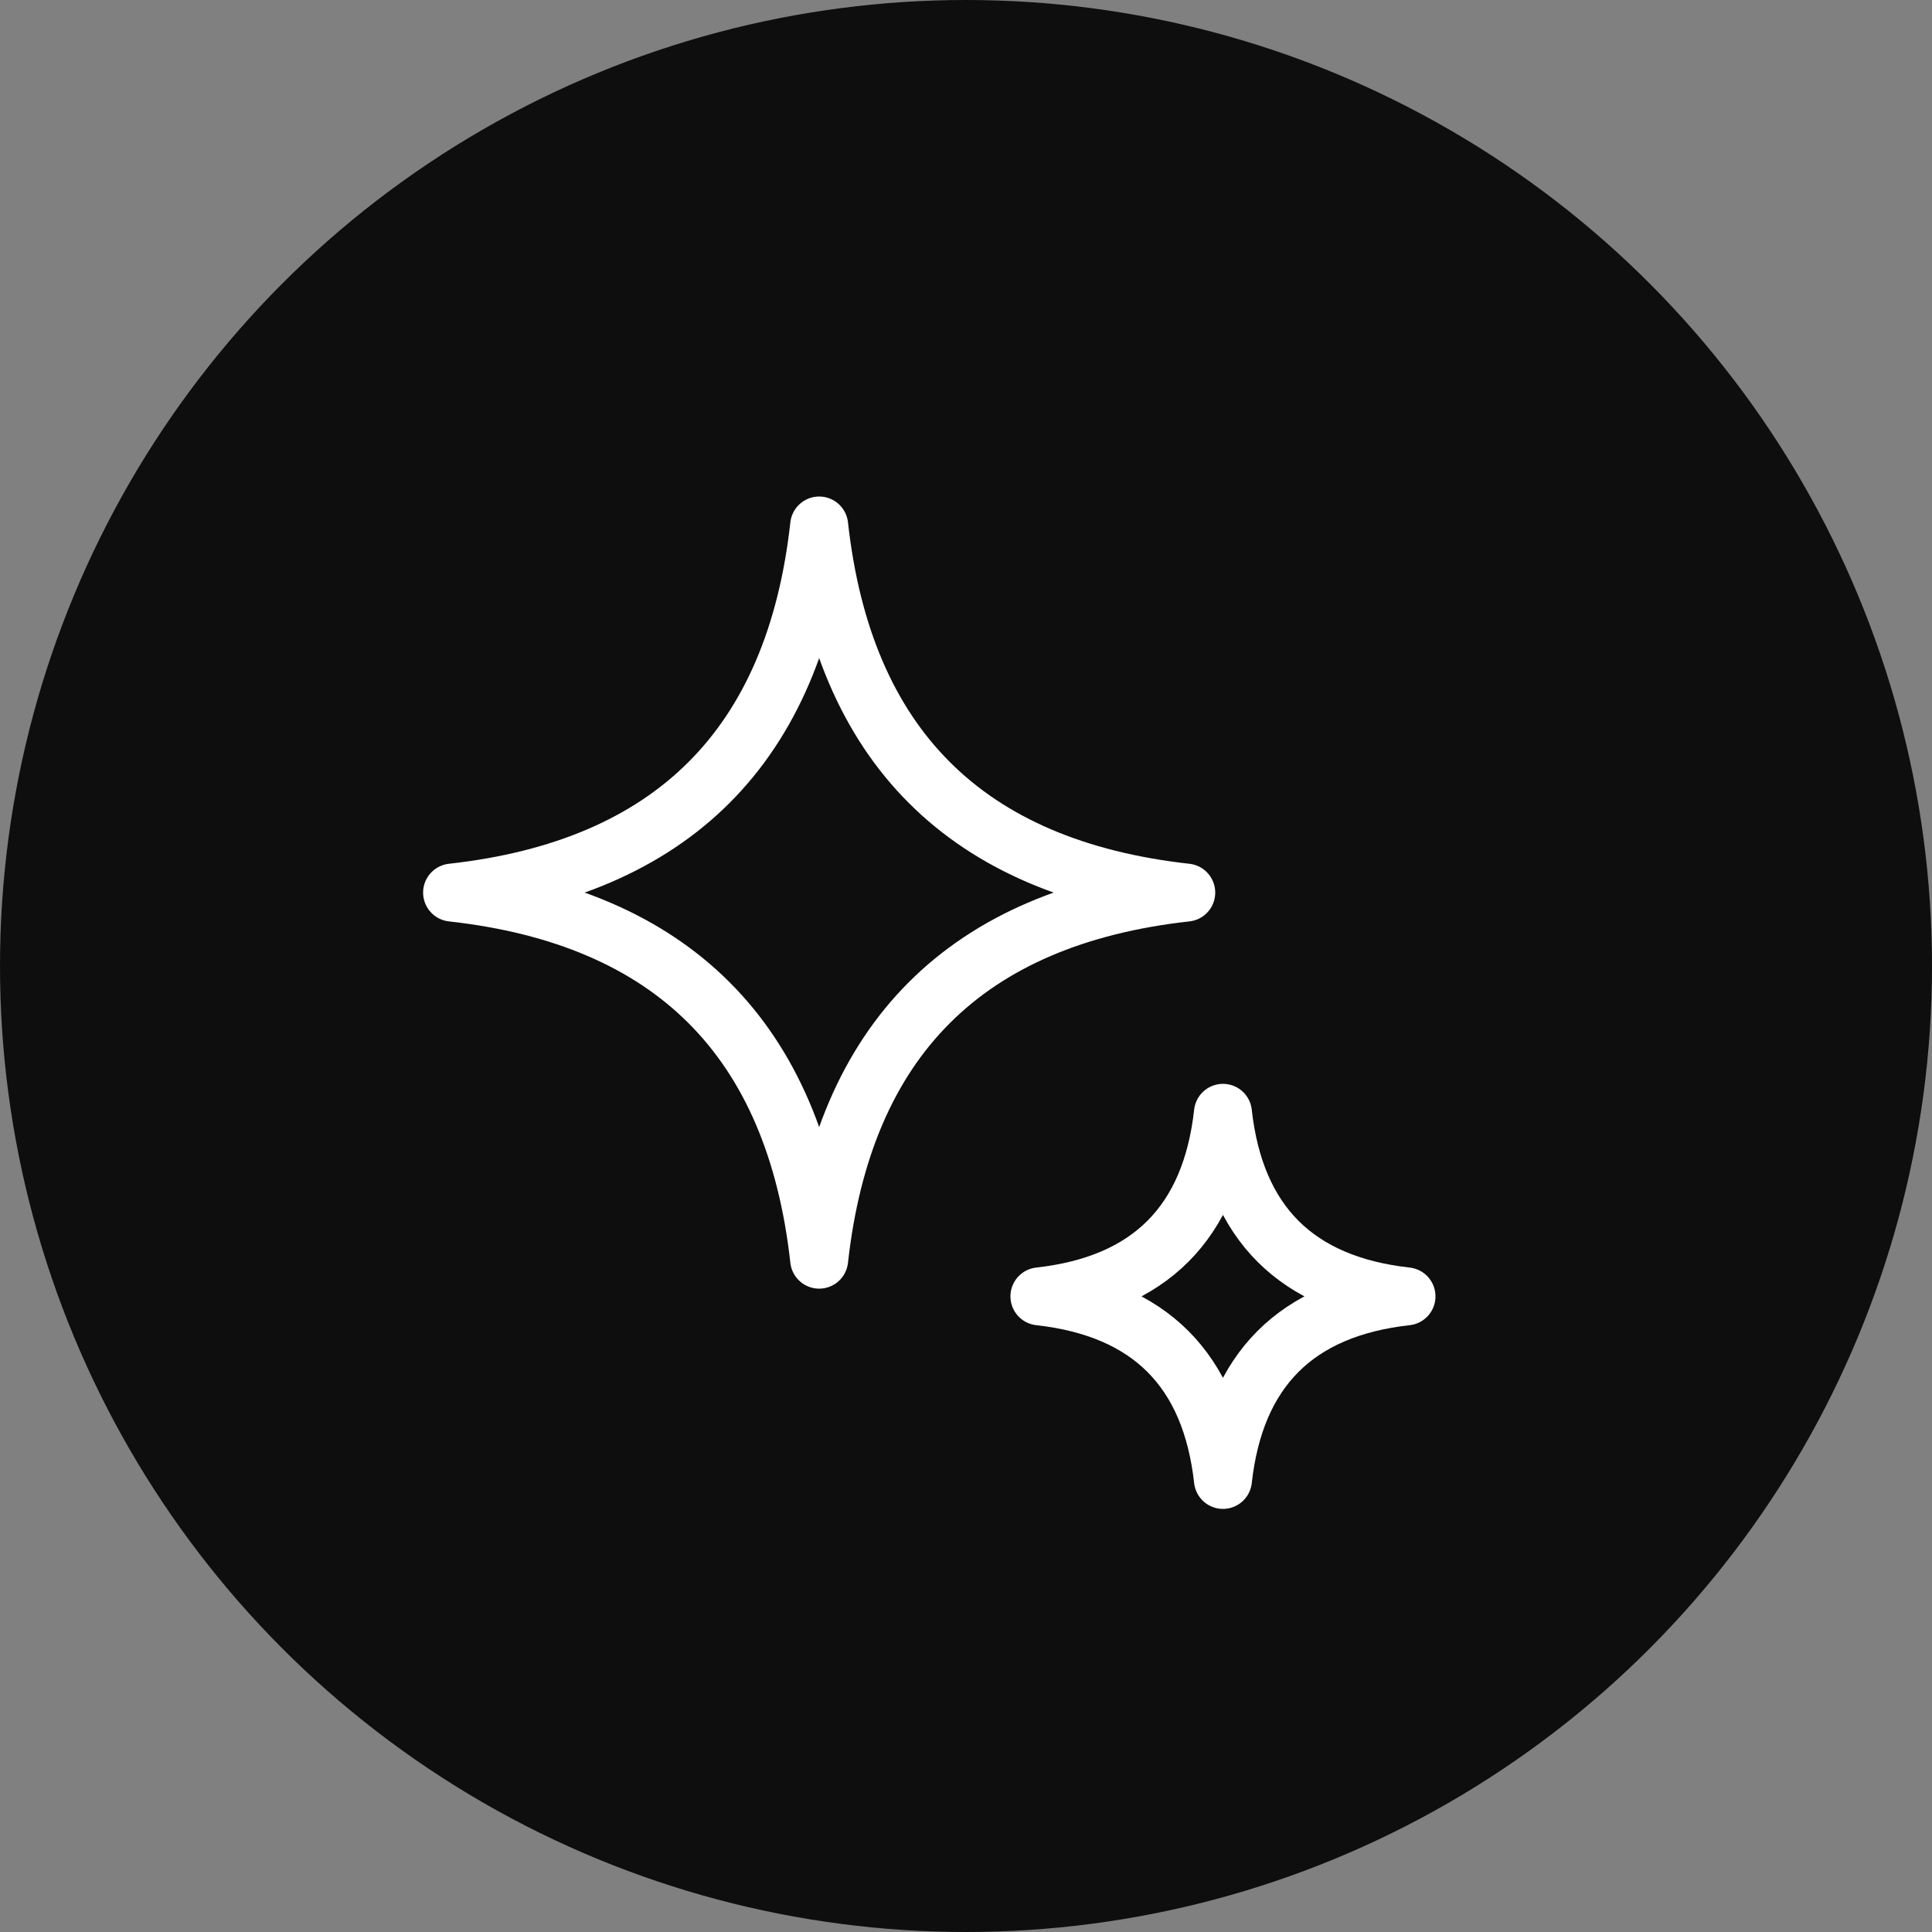
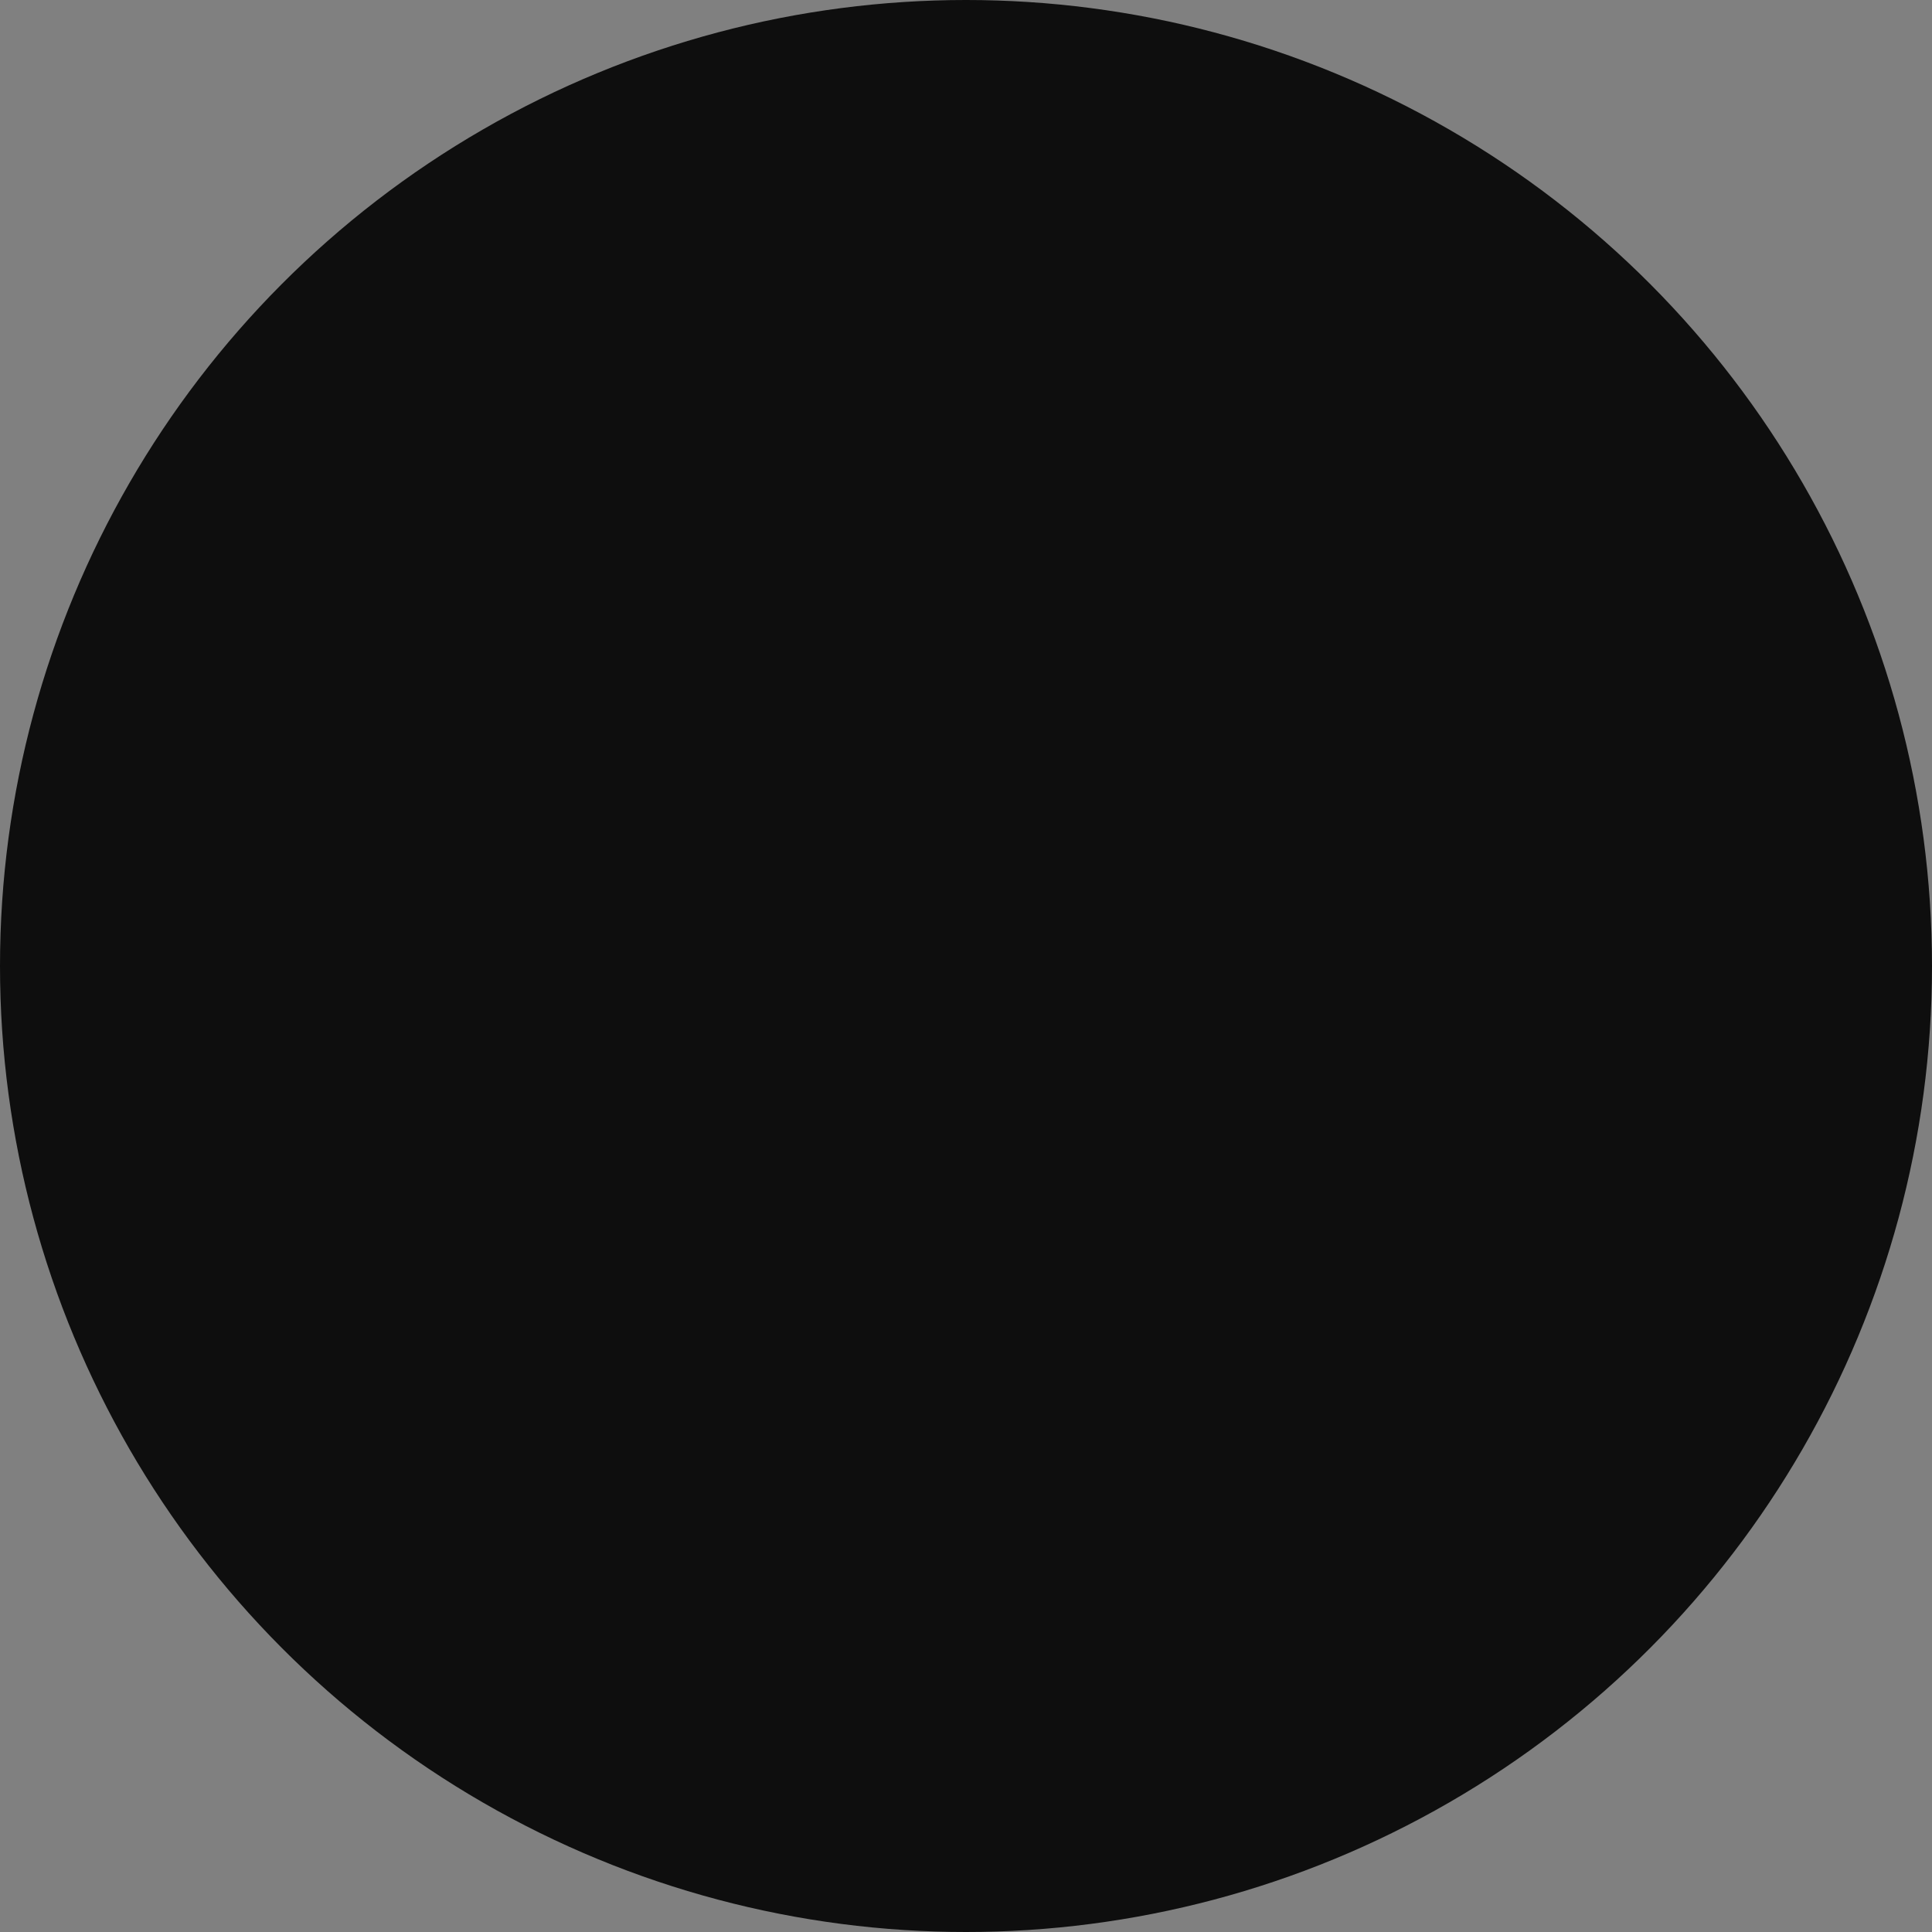
<svg xmlns="http://www.w3.org/2000/svg" width="50" height="50" viewBox="0 0 50 50" fill="none">
  <rect x="0" y="0" width="50" height="50" fill="#808080" stroke="none" />
  <circle cx="25" cy="25" r="25" fill="#0E0E0E" />
-   <path d="M11.7 23.1C17.4 23.733 20.567 26.9 21.2 32.6C21.833 26.9 25 23.733 30.7 23.1C25 22.467 21.833 19.3 21.2 13.6C20.567 19.3 17.4 22.467 11.7 23.1Z" stroke="white" stroke-width="1.5" stroke-linecap="round" stroke-linejoin="round" />
-   <path d="M26.9 33.55C29.75 33.867 31.333 35.45 31.65 38.3C31.967 35.45 33.55 33.867 36.4 33.55C33.55 33.233 31.967 31.65 31.65 28.8C31.333 31.65 29.75 33.233 26.9 33.55Z" stroke="white" stroke-width="1.5" stroke-linecap="round" stroke-linejoin="round" />
</svg>